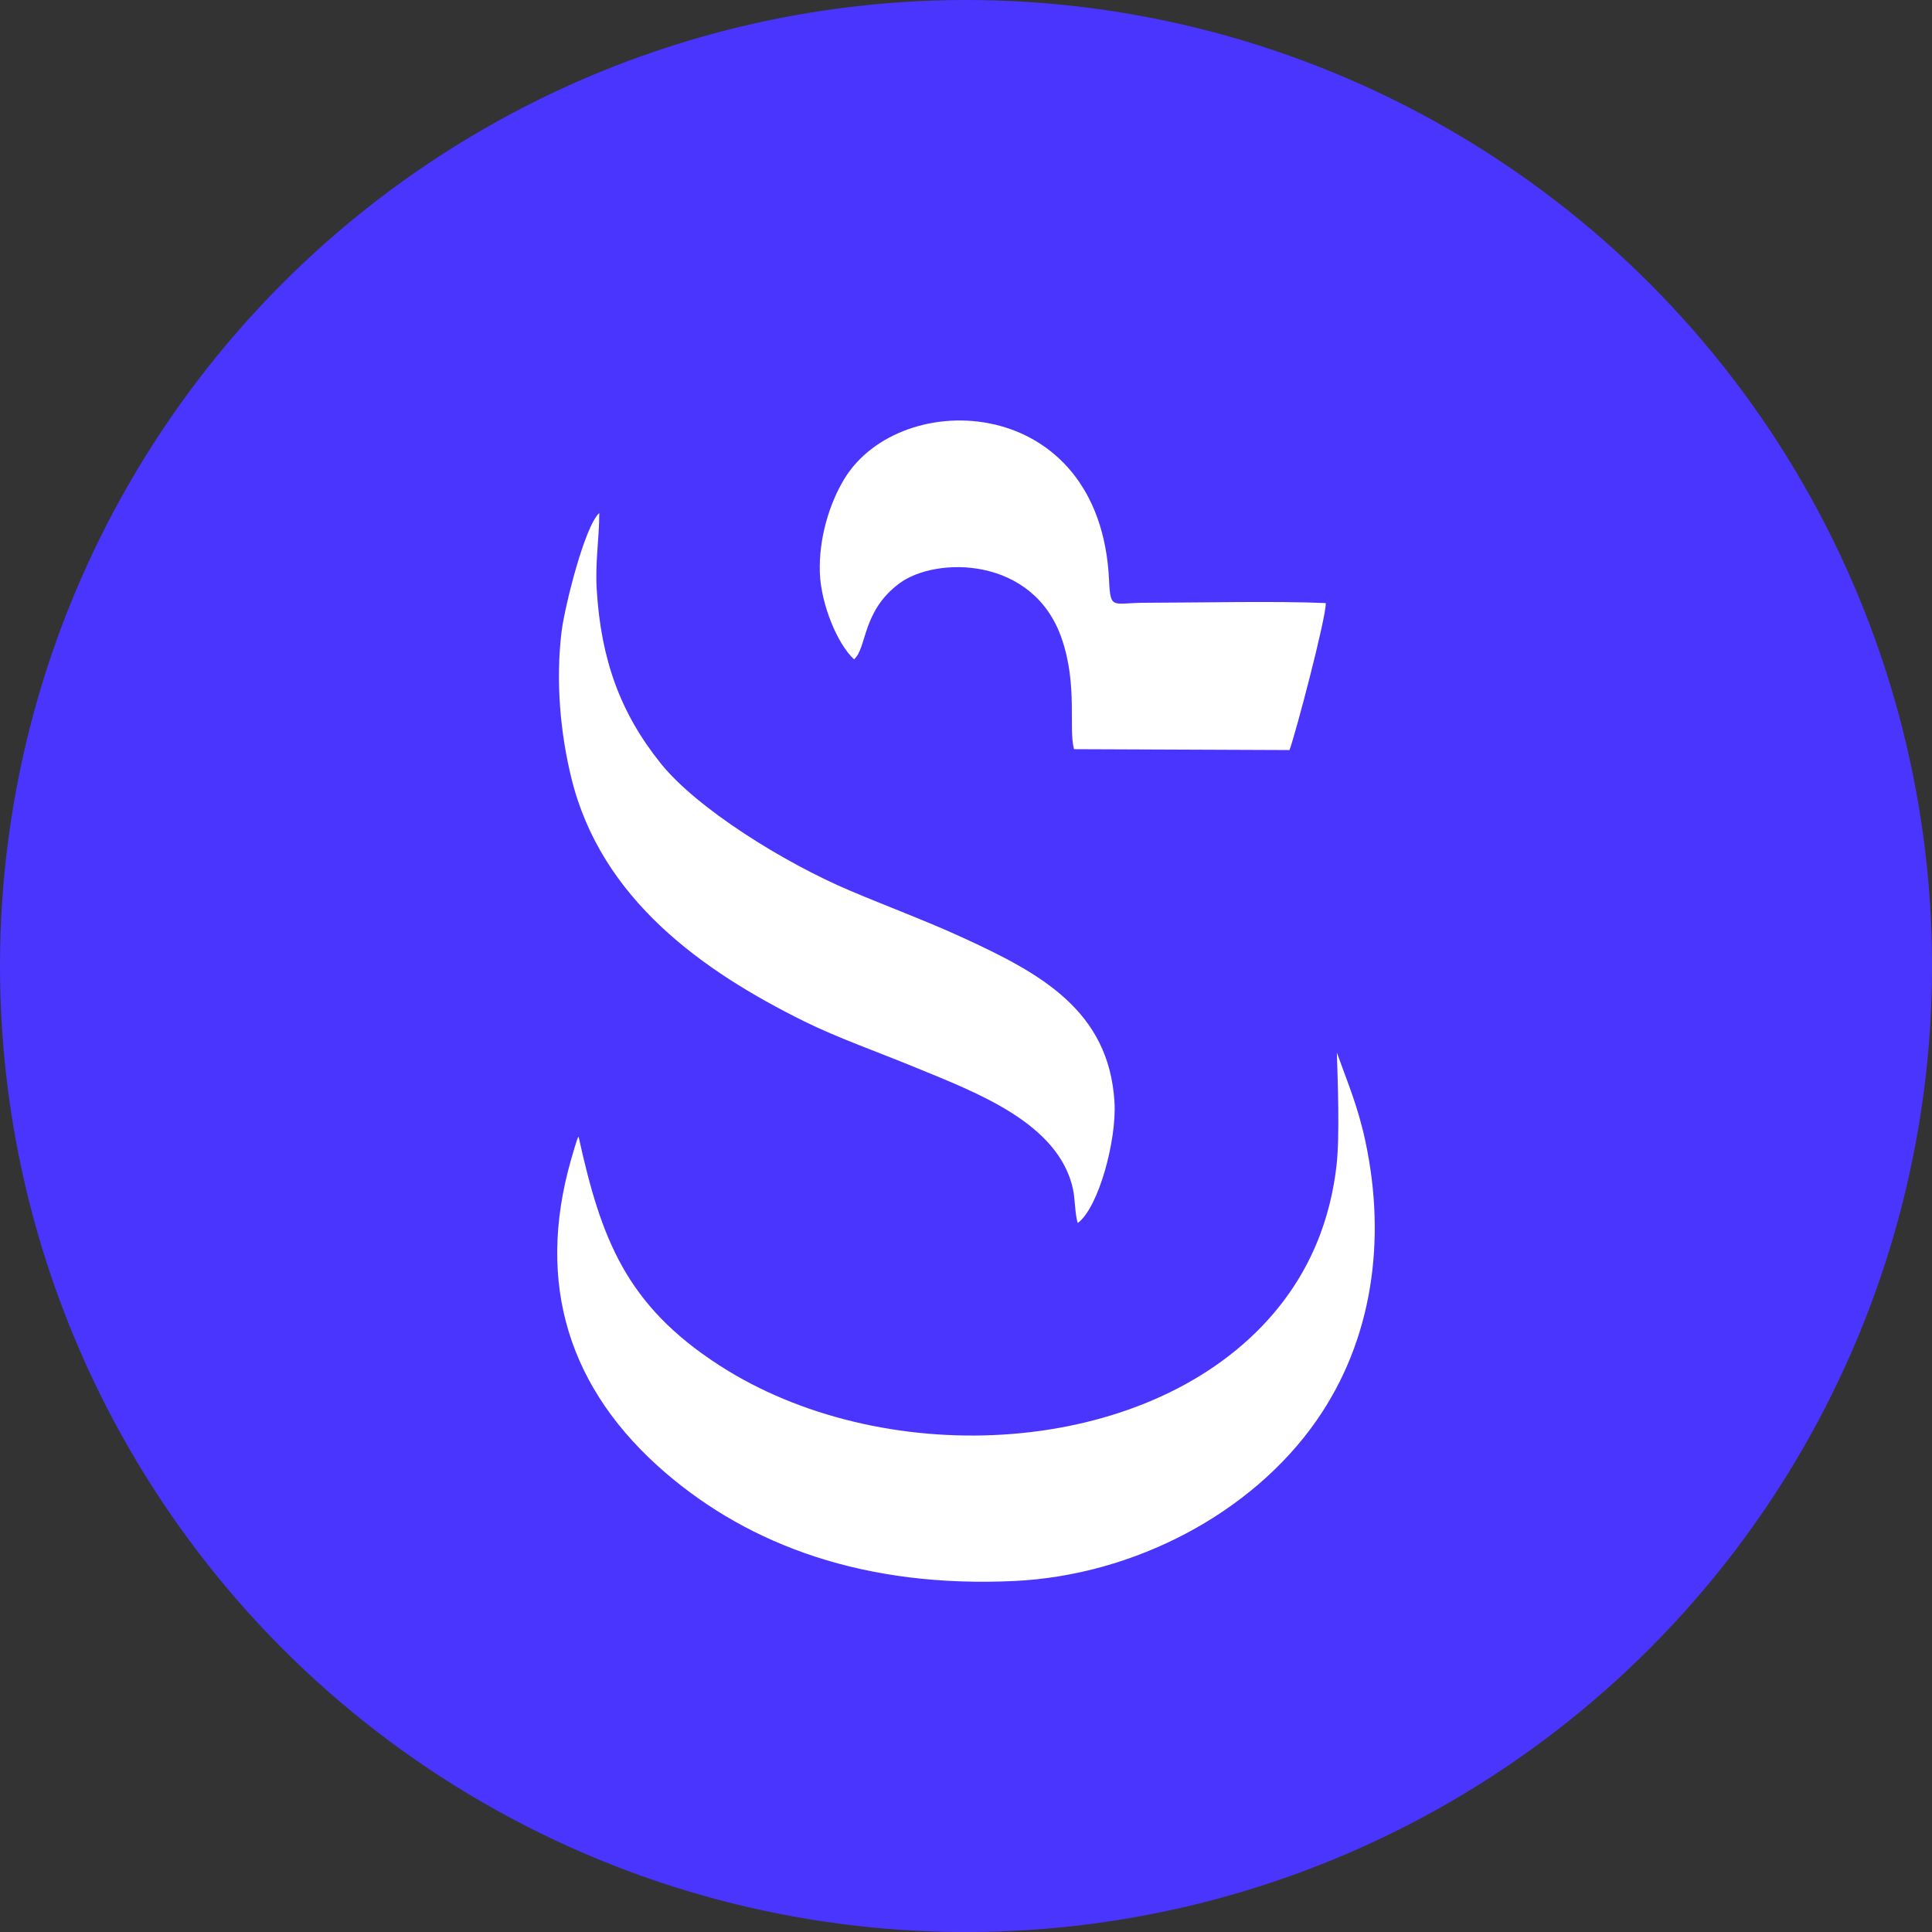
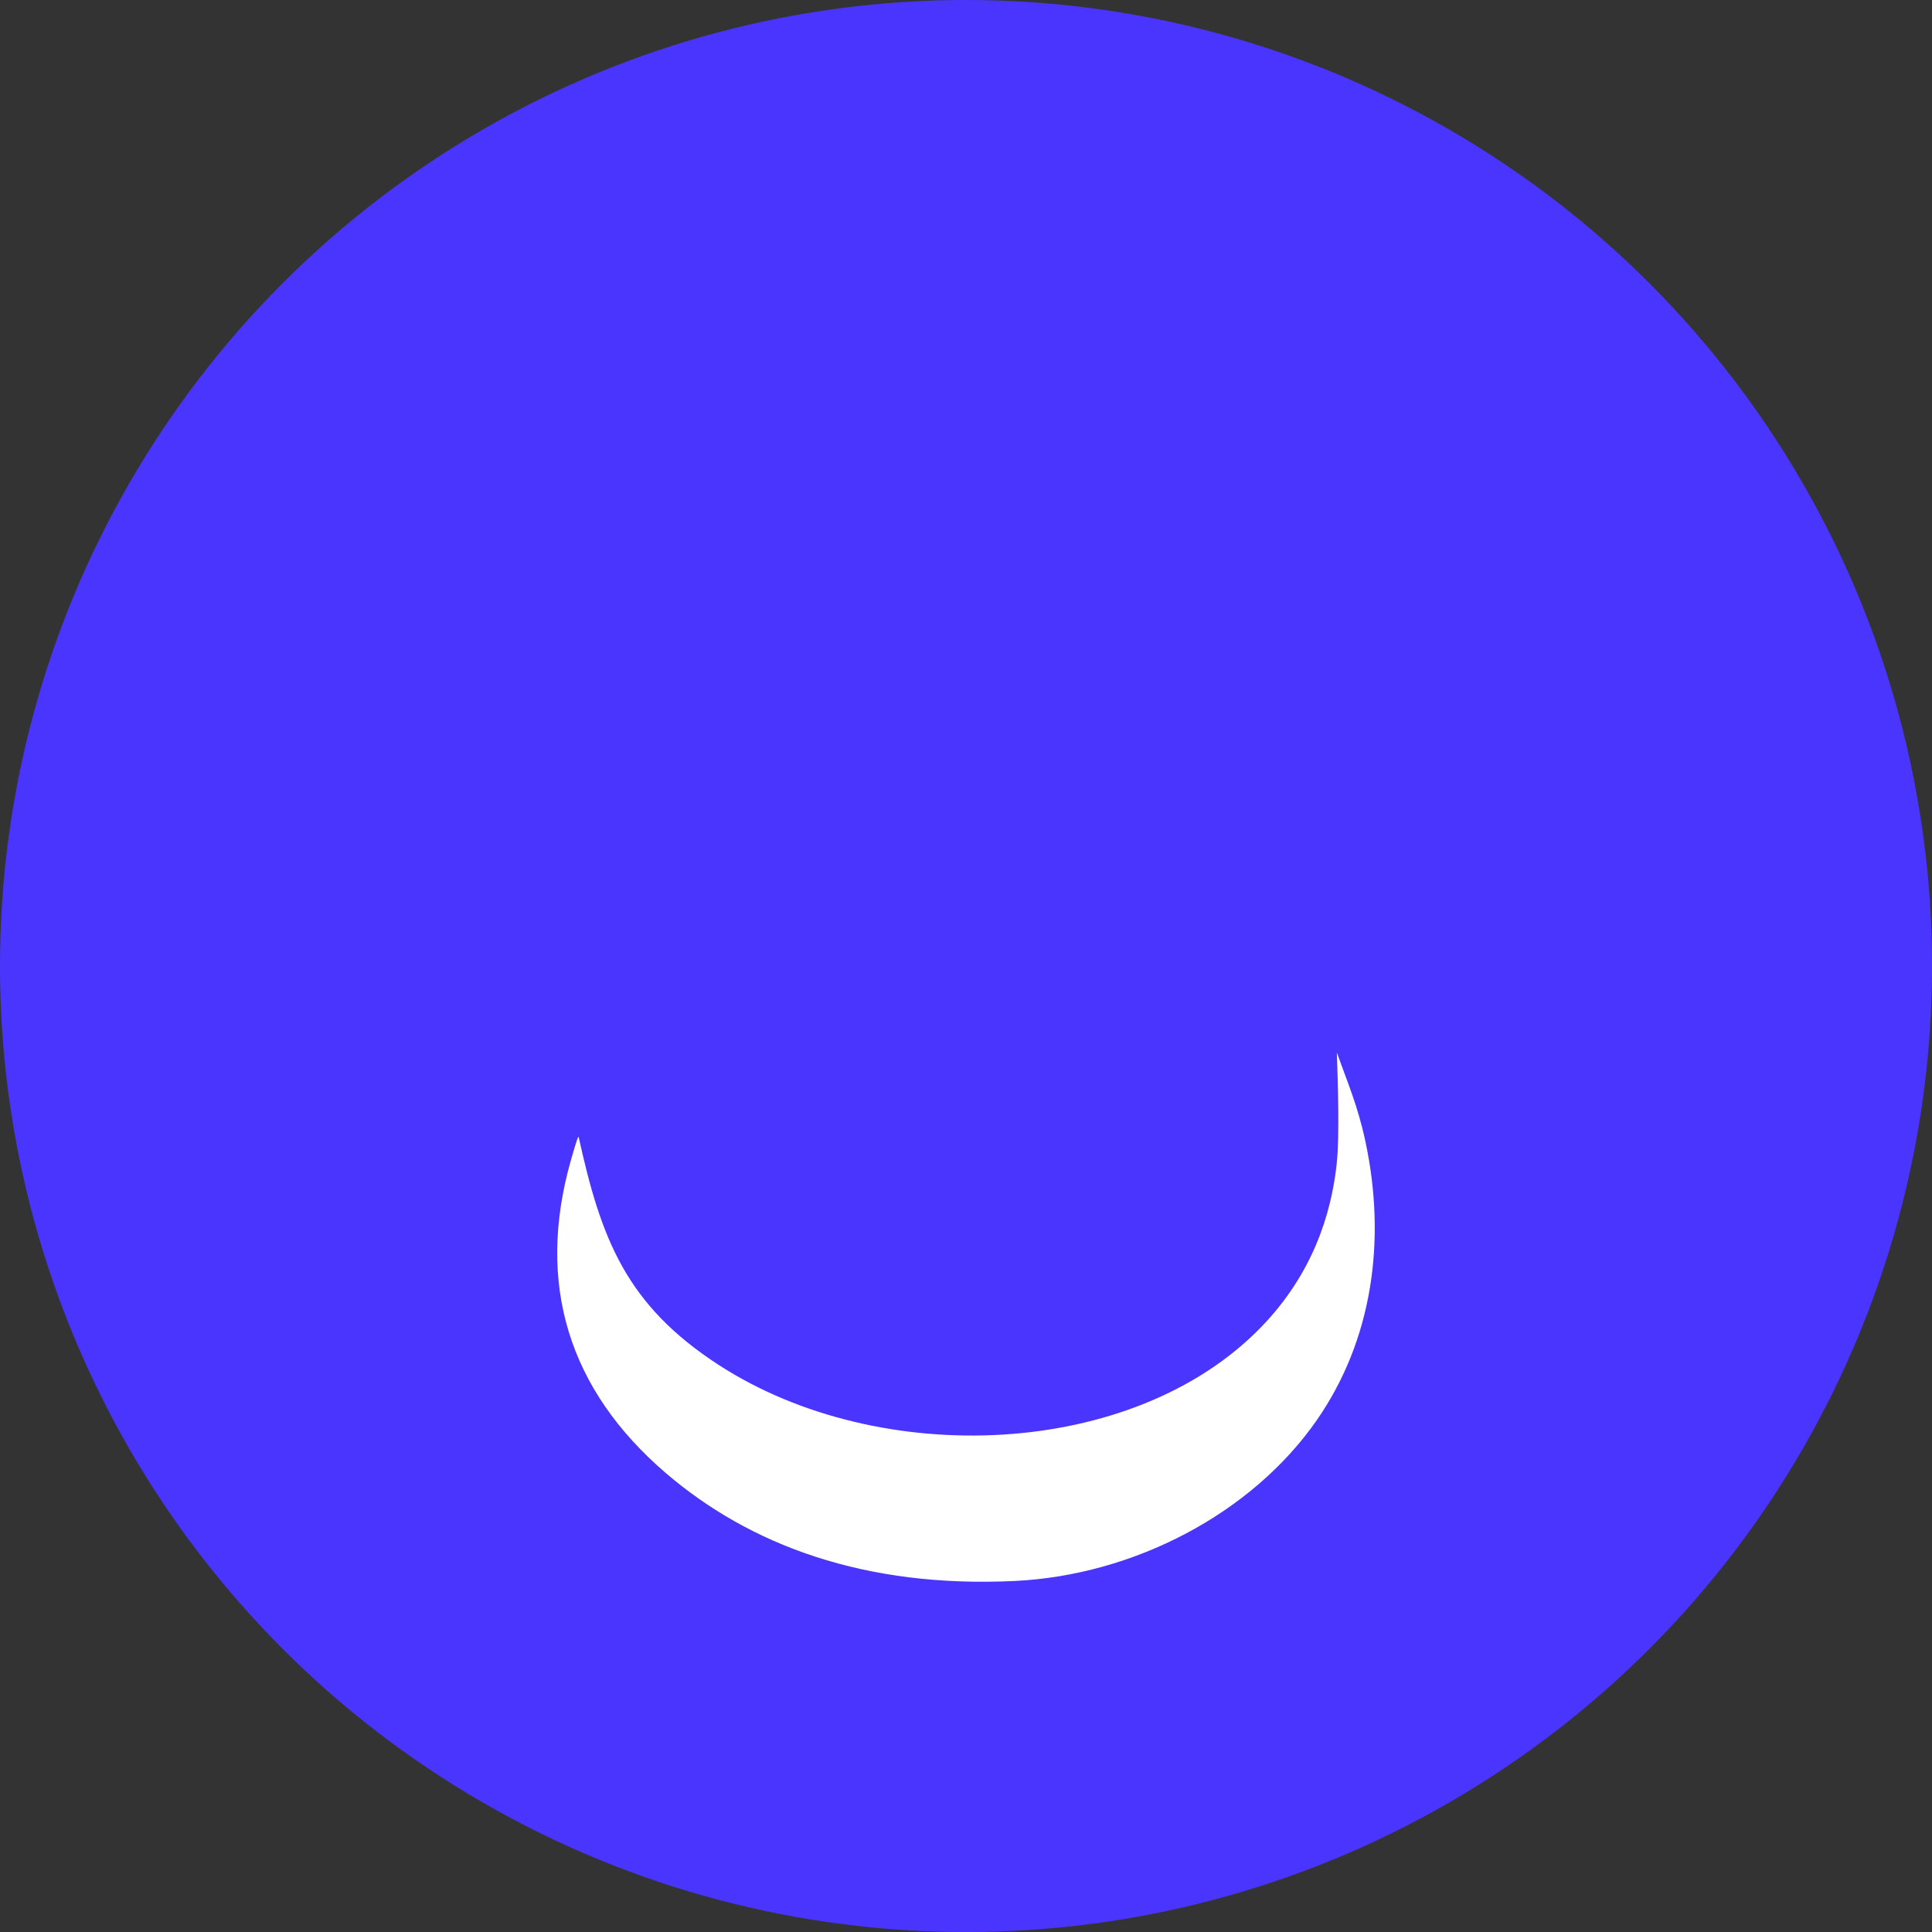
<svg xmlns="http://www.w3.org/2000/svg" id="Layer_1" version="1.1" viewBox="0 0 549.89 549.89">
  <rect x="0" y="0" width="549.89" height="549.89" fill="#333333" stroke="none" />
  <defs>
    <style>
      .st0 {
        fill: #fff;
        fill-rule: evenodd;
      }

      .st1 {
        fill: #4a35ff;
      }
    </style>
  </defs>
  <circle class="st1" cx="274.95" cy="274.95" r="274.95" />
  <g>
    <path class="st0" d="M164.71,323.65c-.11-.49-.76,1.47-2.2,6.5-10.09,35.38-.52,65.46,26.87,89.01,24.06,20.69,56.8,32.87,99.46,30.82,33.86-1.64,67.41-19.14,85.91-45.72,15.89-22.83,19.89-51.23,13.88-79.37-2.15-10.07-5.09-16.79-8.13-25.29.24,7.7.86,23.77-.09,32.08-1.61,14.14-6.88,31.03-21.53,46.11-36.41,37.47-108.42,40.36-154.17,10.8-26.57-17.17-33.63-36.07-40-64.93h0Z" />
-     <path class="st0" d="M306.77,348.1c5.95-4.47,11.08-23.64,10.44-34.4-1.56-26.16-21.19-36.73-43.22-46.84-10.41-4.78-21-8.68-31.87-13.28-19.19-8.1-43.79-23.55-53.99-36.21-11.63-14.43-17.09-29.77-18.29-49.59-.48-7.95.73-14.37.72-21.76-4.21,3.85-9.87,26.82-10.72,33.73-1.75,14.23-.31,29.13,2.8,41.78,8.5,34.51,37.34,54.86,66.32,69.2,9.51,4.7,21.02,8.73,31.86,13.2,17.13,7.06,40.47,15.72,44.57,34.49.62,2.82.58,7.67,1.39,9.67h0Z" />
-     <path class="st0" d="M243.08,187.66c3.74-3.29,2.21-13.67,12.91-21.62,10.4-7.72,38.12-7.78,46.19,15.69,4.61,13.41,1.89,25.44,3.5,31.5l61.34.25c1.66-4.37,10.48-37.83,10.32-41.83-14.22-.63-35.82-.11-51.32-.09-9.42,0-9.96,2.21-10.36-6.45-2.45-53.25-59.32-55.29-75.39-28.73-4.15,6.86-7.29,16.87-6.92,26.73.34,8.93,5.02,20.25,9.73,24.54h0Z" />
  </g>
</svg>